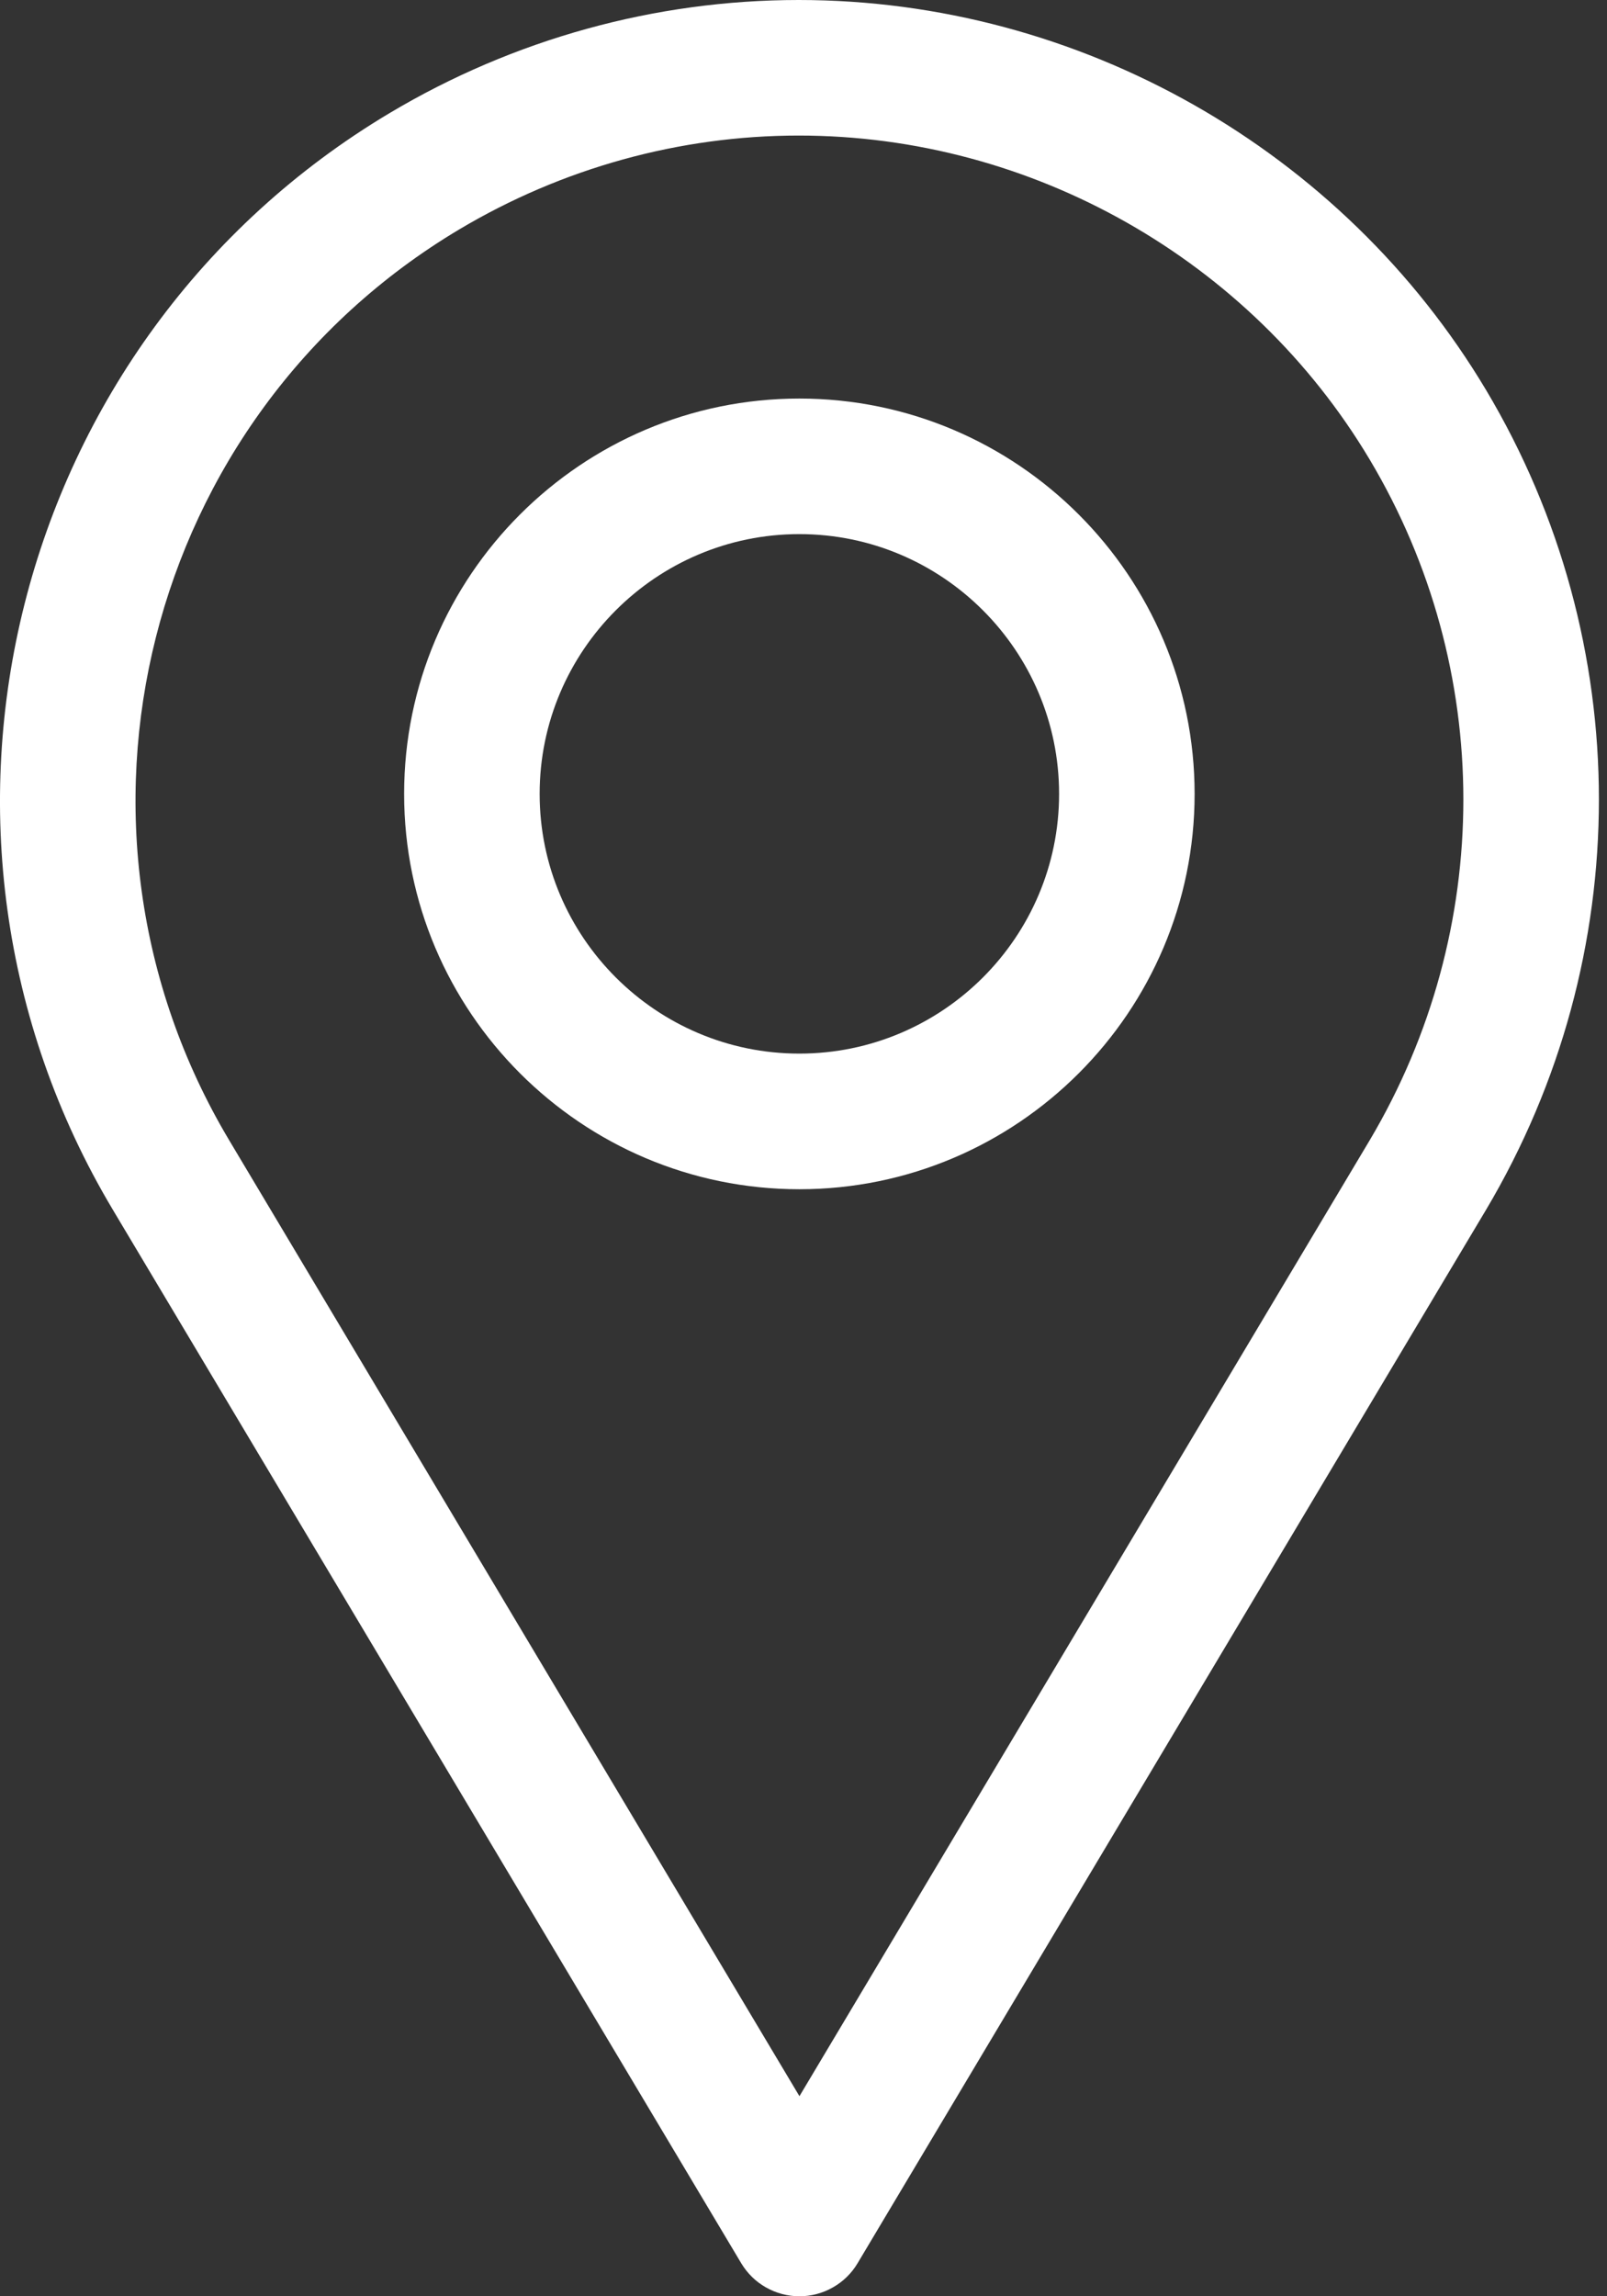
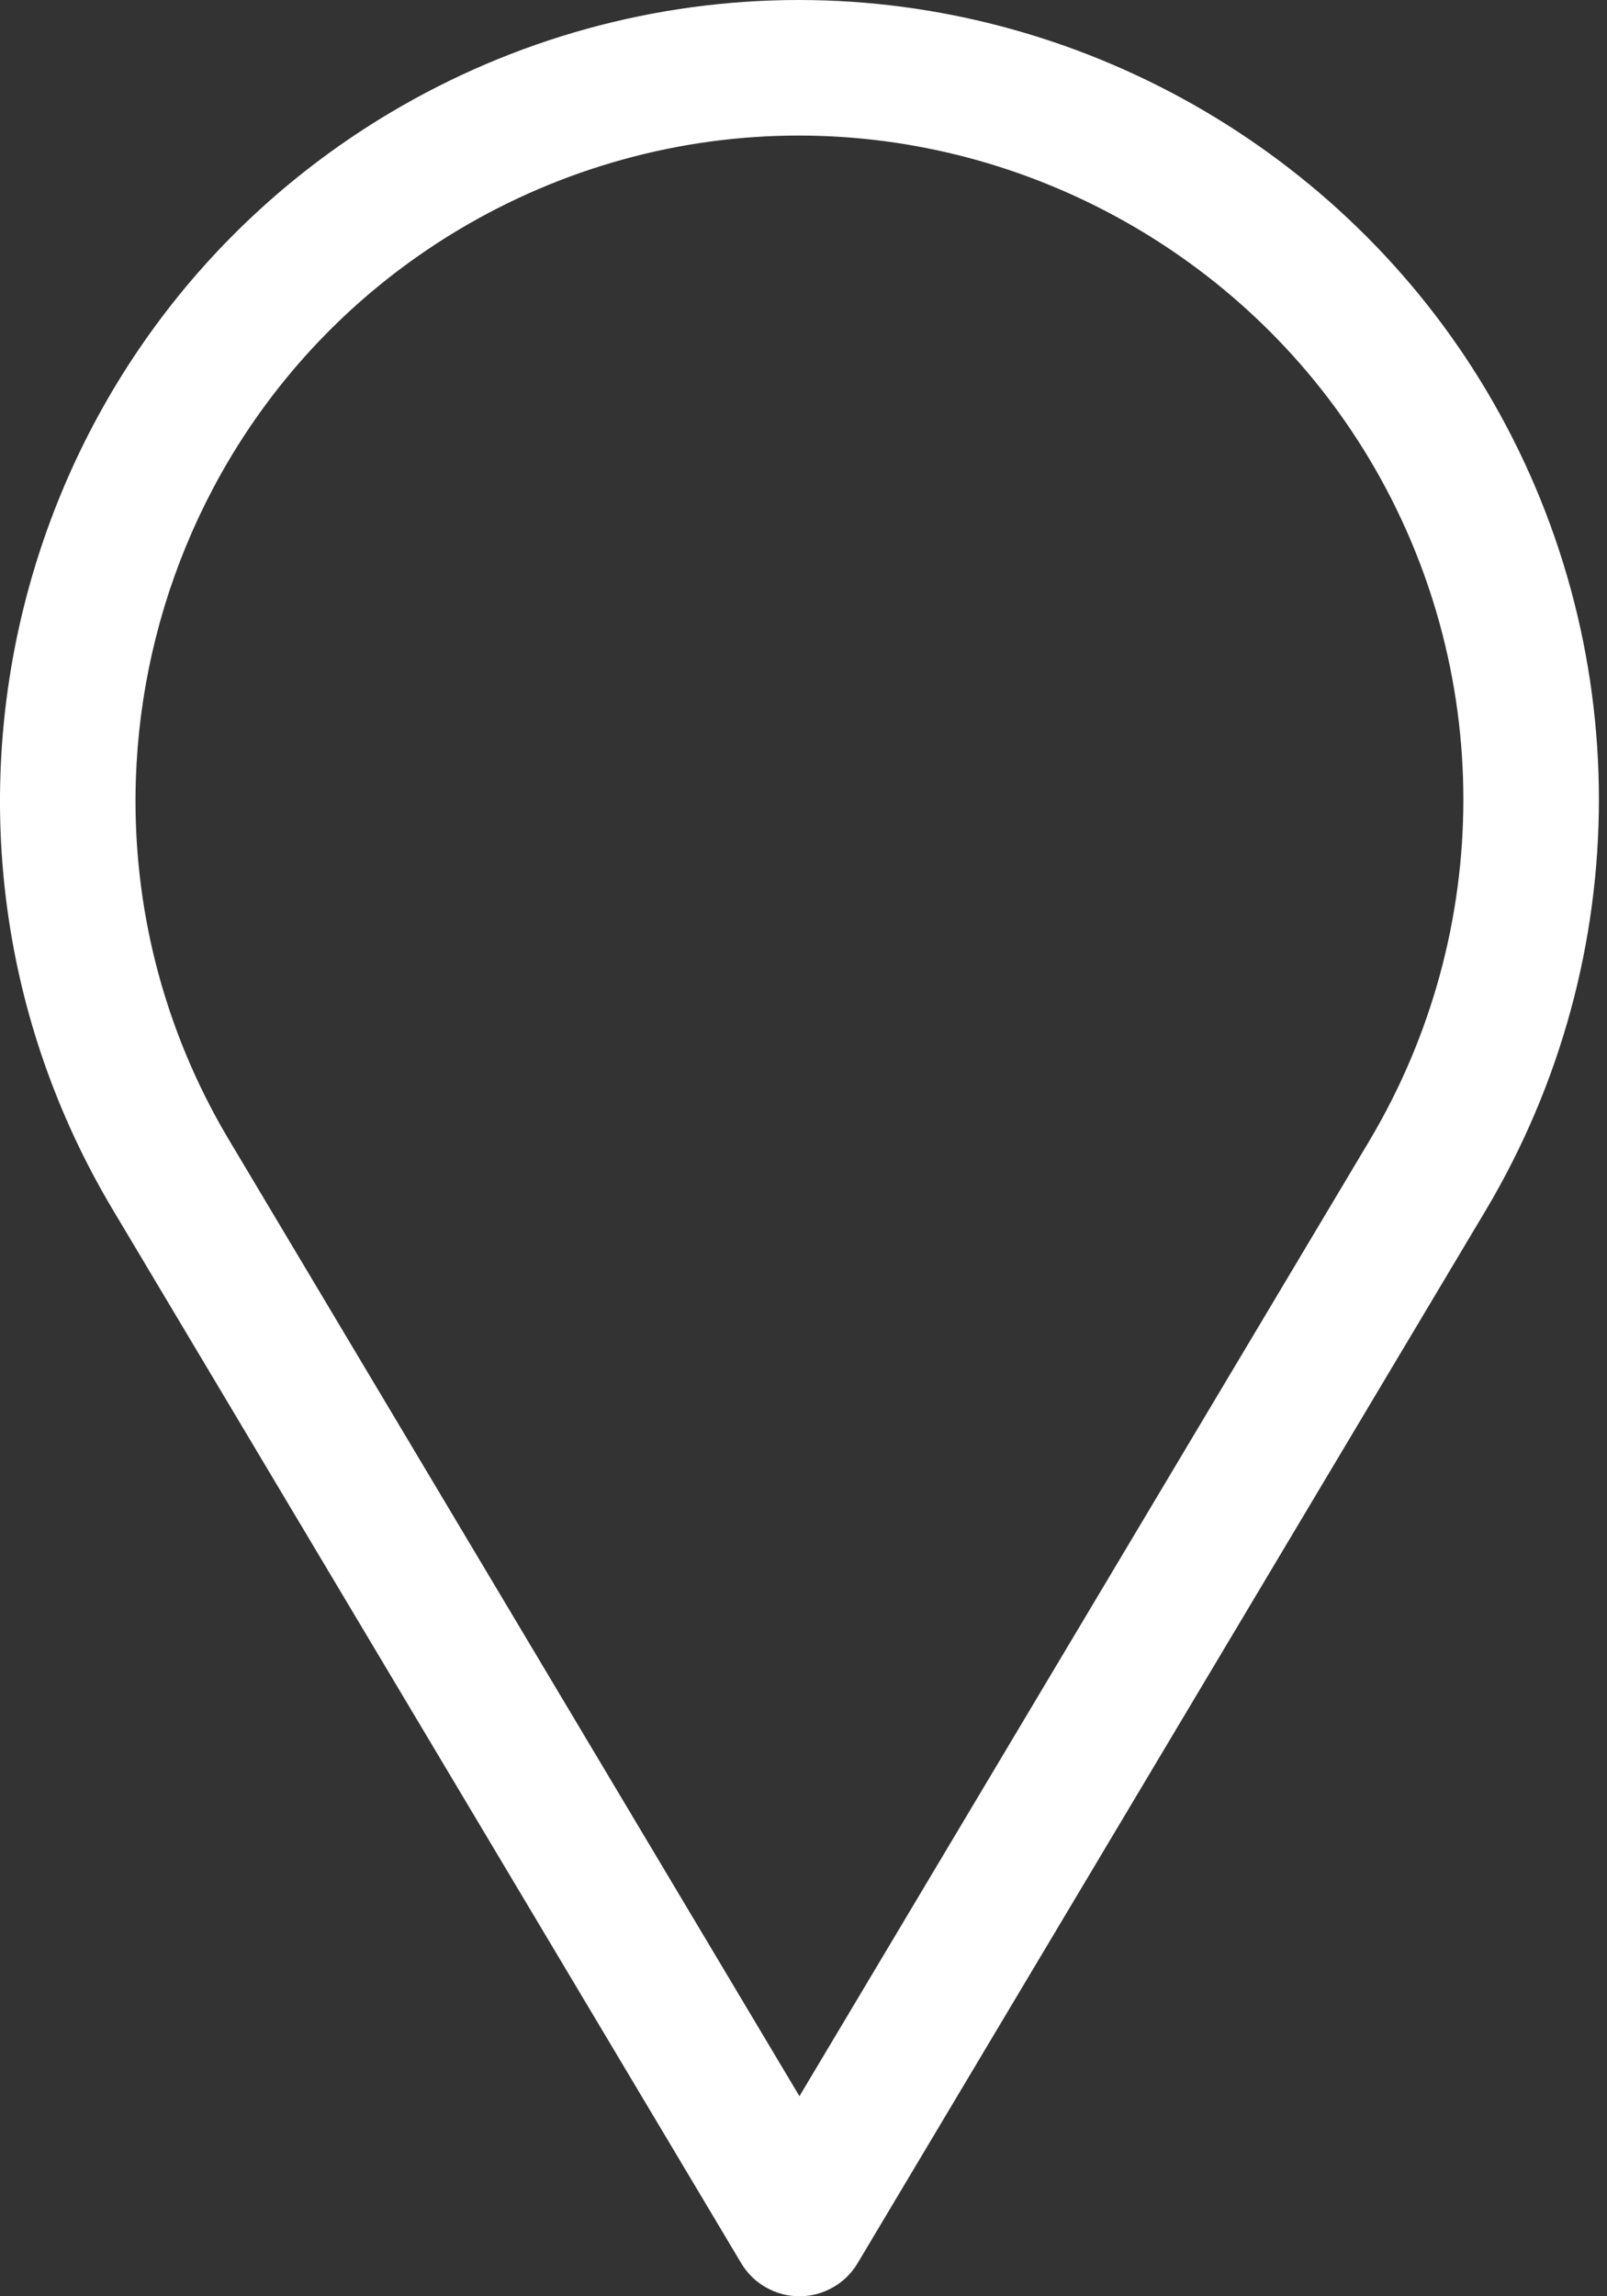
<svg xmlns="http://www.w3.org/2000/svg" width="21" height="30" viewBox="0 0 21 30" fill="none">
  <rect x="0" y="0" width="21" height="30" fill="#333333" stroke="none" />
  <path d="M19.42 5.096C17.544 1.953 14.102 0 10.438 0C8.561 0 6.712 0.511 5.092 1.477C0.145 4.429 -1.479 10.857 1.474 15.804L9.686 29.568C9.765 29.7 9.876 29.809 10.009 29.884C10.143 29.96 10.293 30 10.447 30C10.6 30 10.751 29.96 10.884 29.884C11.017 29.809 11.129 29.7 11.207 29.568L19.421 15.803C21.386 12.493 21.385 8.39 19.42 5.096ZM17.899 14.897L10.447 27.386L2.995 14.897C0.543 10.788 1.891 5.45 6 2.998C7.346 2.196 8.88 1.771 10.438 1.771C13.482 1.771 16.341 3.393 17.899 6.004C19.531 8.74 19.531 12.148 17.899 14.897Z" fill="white" />
-   <path d="M10.446 5.207C7.598 5.207 5.281 7.524 5.281 10.372C5.281 13.22 7.598 15.537 10.446 15.537C13.294 15.537 15.611 13.22 15.611 10.372C15.611 7.524 13.294 5.207 10.446 5.207ZM10.446 13.765C8.575 13.765 7.052 12.243 7.052 10.372C7.052 8.501 8.575 6.978 10.446 6.978C12.317 6.978 13.84 8.501 13.84 10.372C13.84 12.243 12.317 13.765 10.446 13.765Z" fill="white" />
</svg>